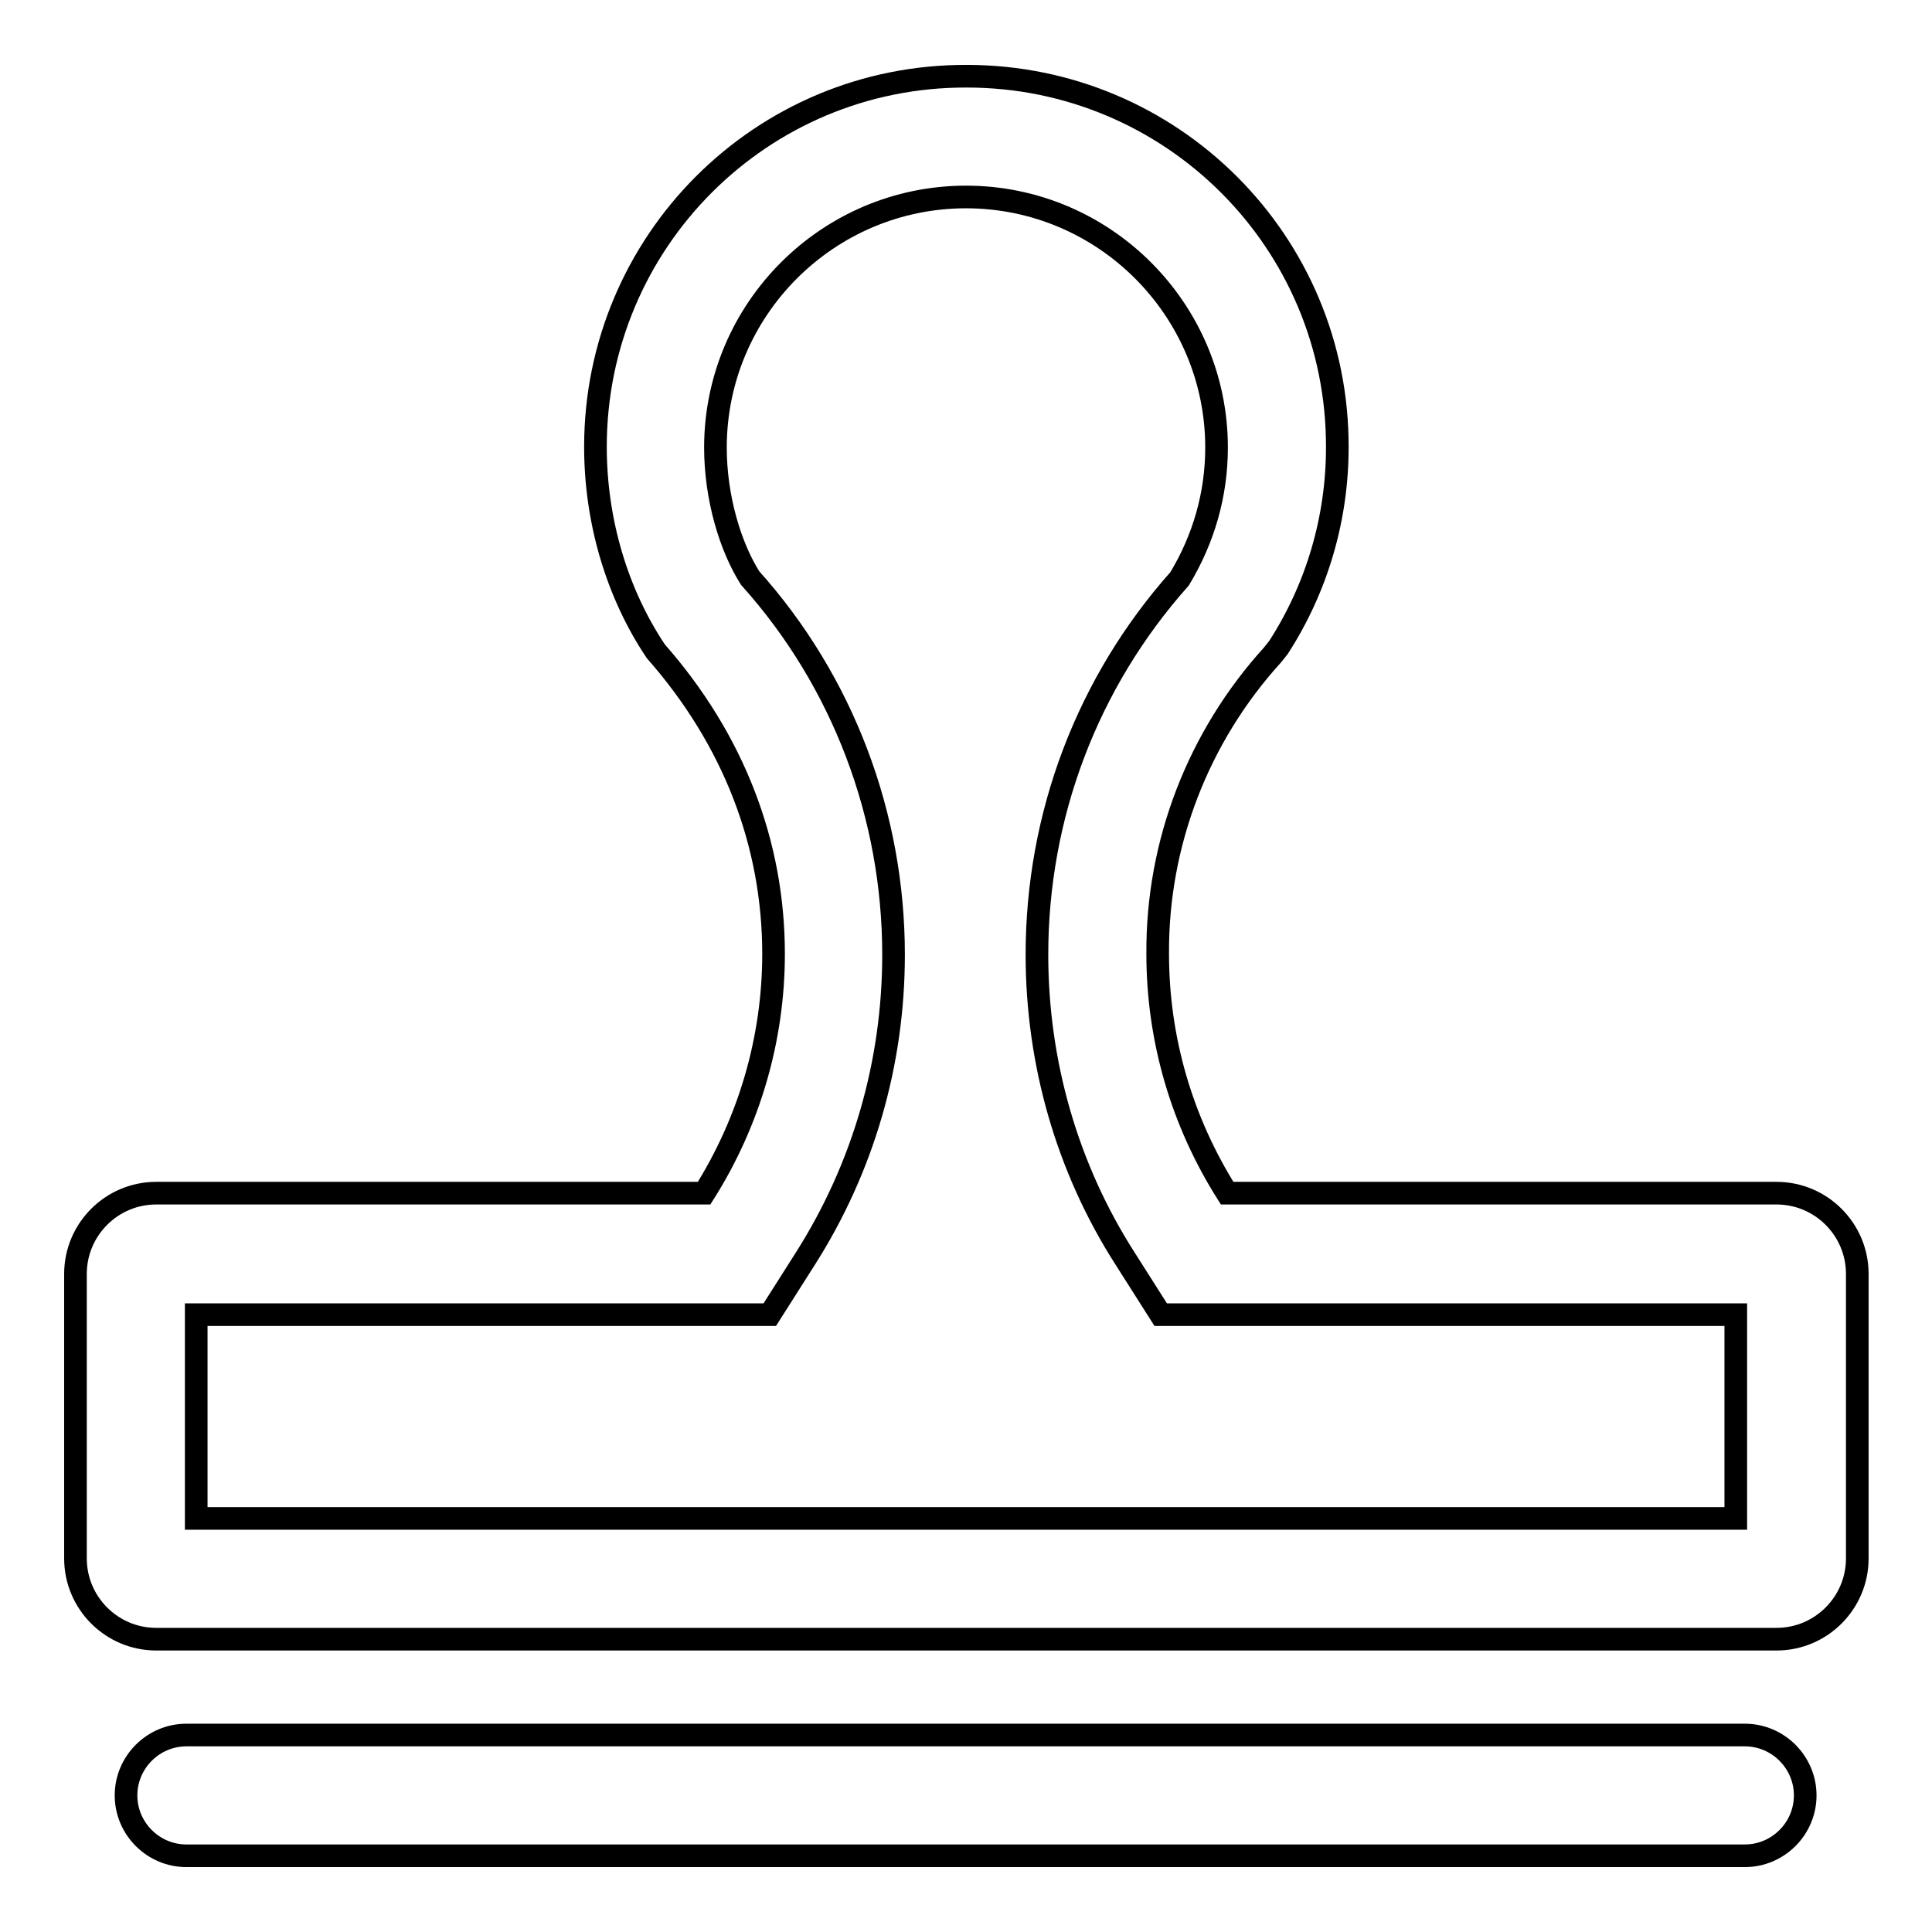
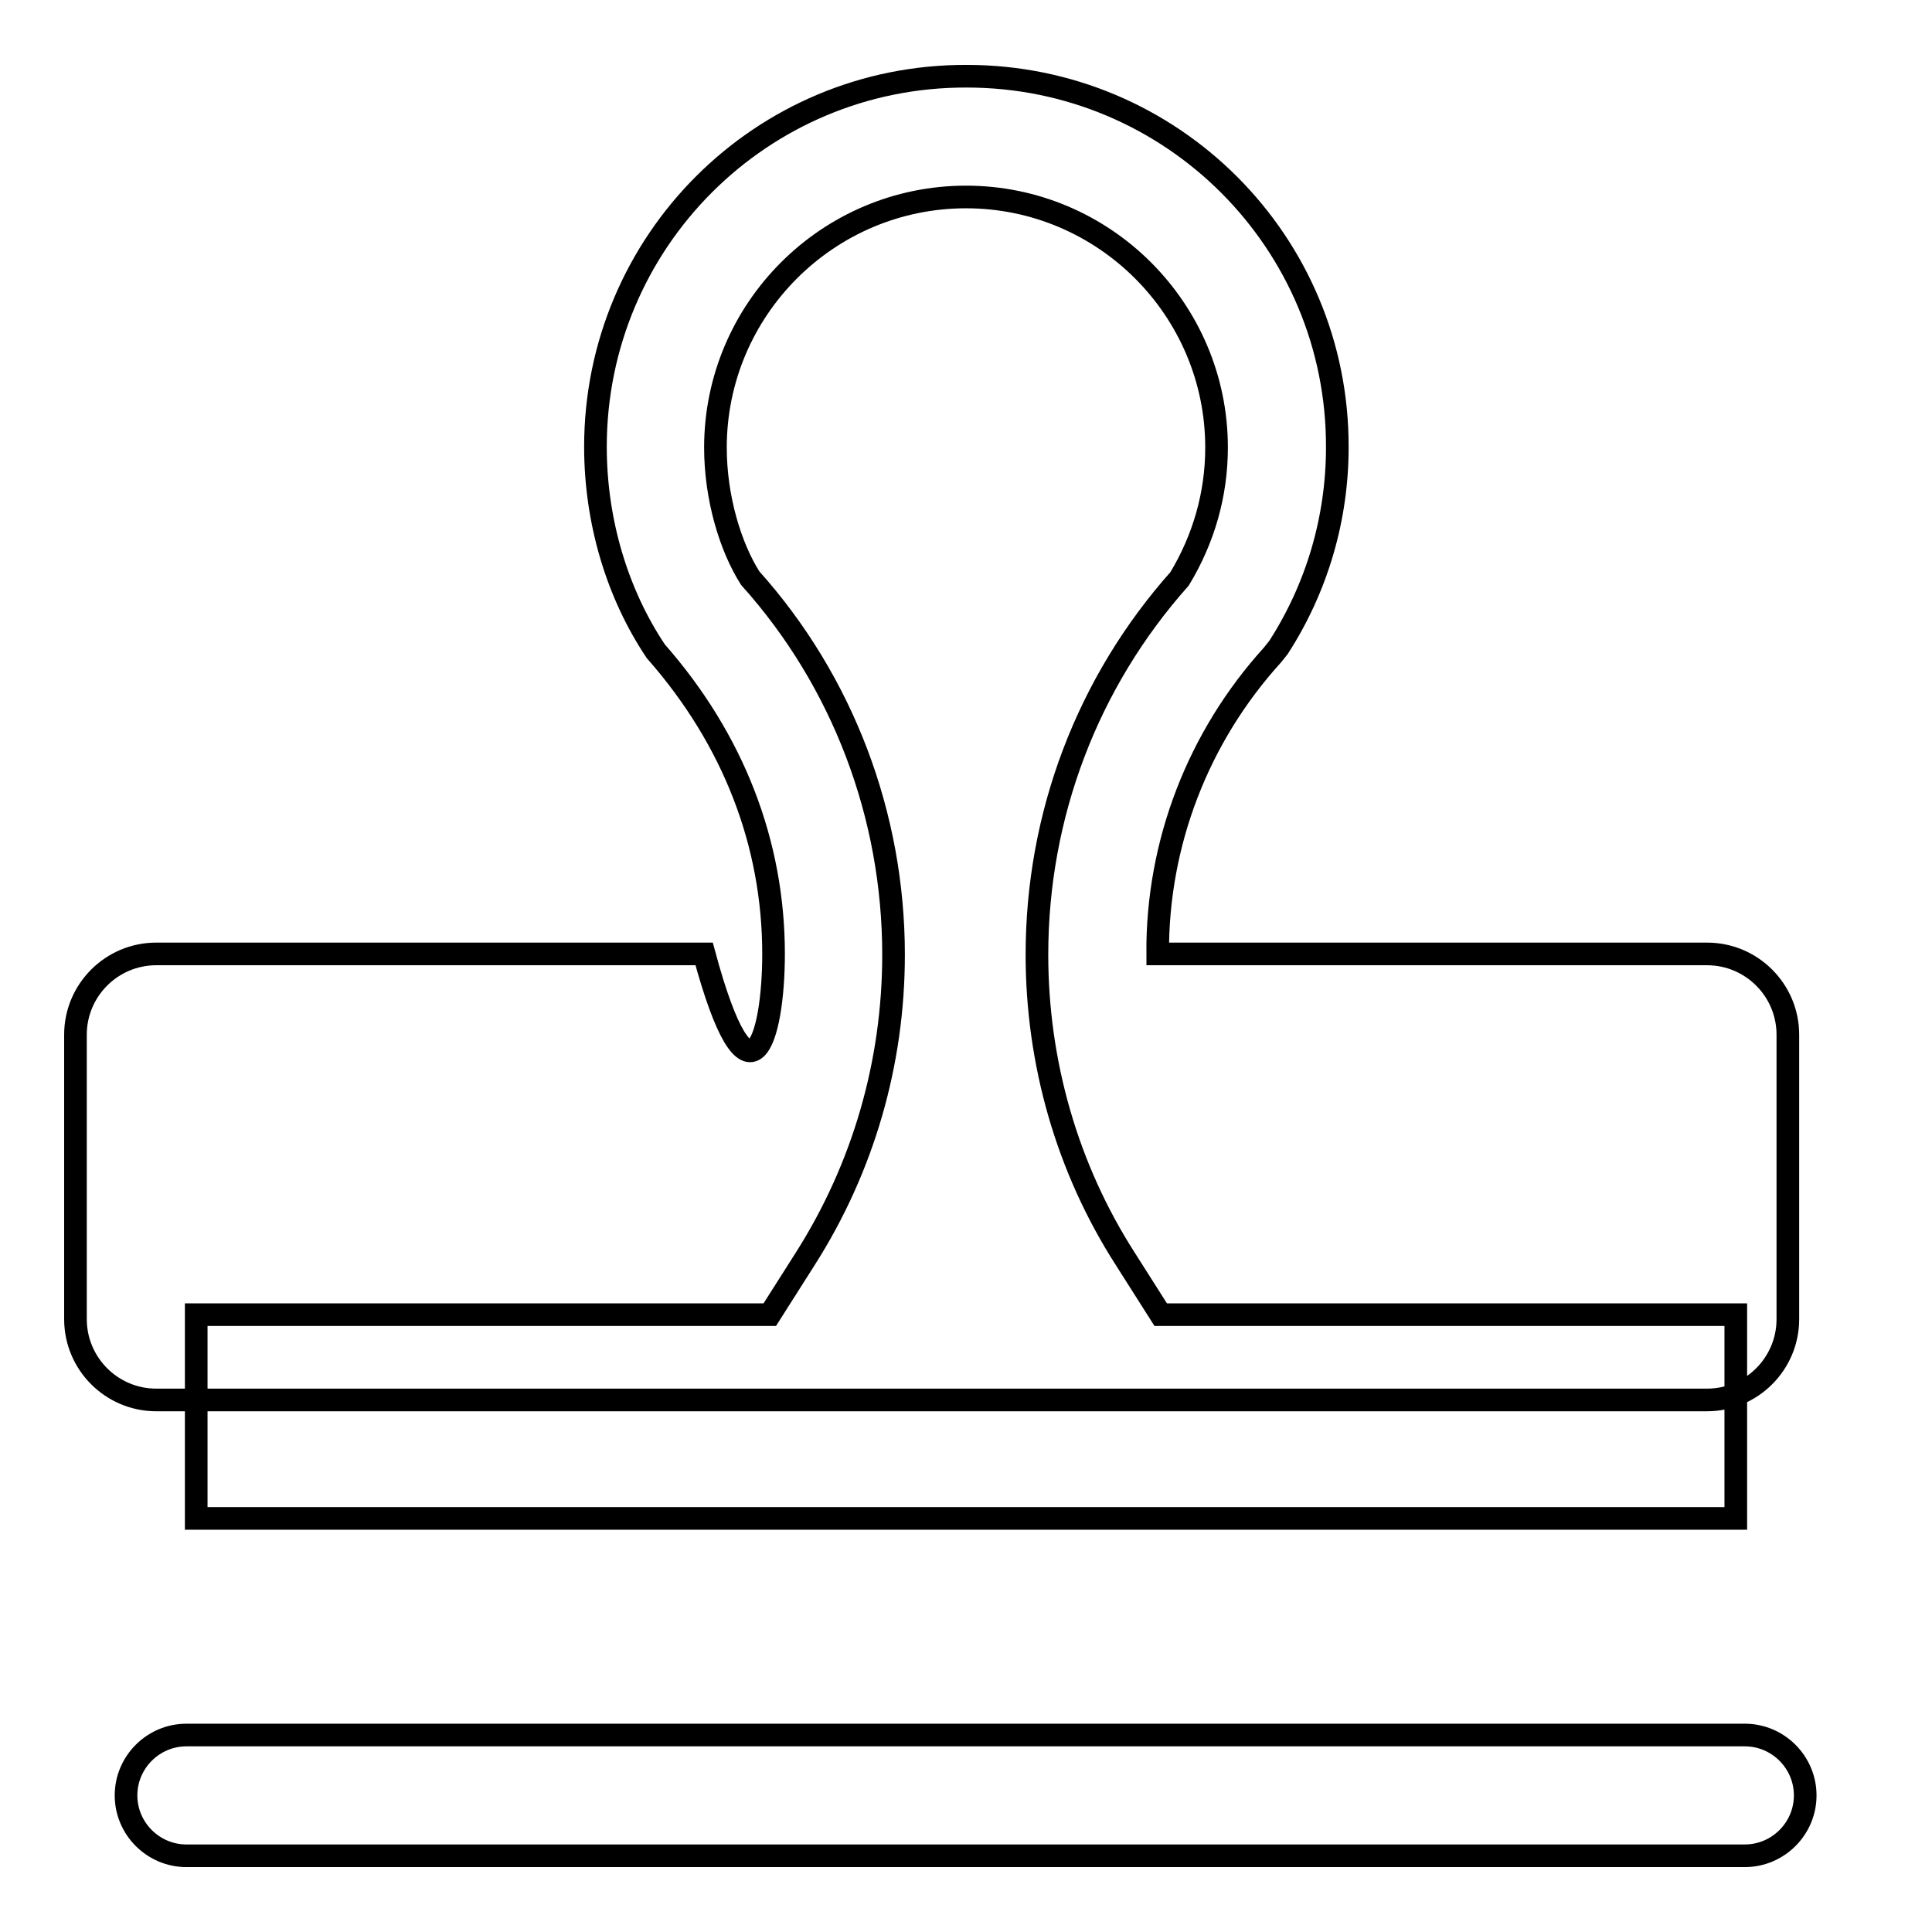
<svg xmlns="http://www.w3.org/2000/svg" version="1.1" x="0px" y="0px" viewBox="0 0 256 256" enable-background="new 0 0 256 256" xml:space="preserve">
  <g>
-     <path stroke-width="3" fill-opacity="0" stroke="#000000" d="M102.5,126.4c0-14.6-5.3-28.4-15.6-40.1c-5.1-7.6-8-17.2-8-27.1c0-27.2,22-49.2,49.2-49.1 c27.2,0,49.2,22,49.1,49.2c0,9.4-2.7,18.6-7.8,26.5l-0.8,1c-9.8,10.8-15.3,24.9-15.2,39.6c0,11.3,3.2,22.2,9.2,31.7h72.8 c5.9,0,10.7,4.8,10.7,10.7v37.7c0,5.9-4.8,10.7-10.7,10.7H20.7c-5.9,0-10.7-4.8-10.7-10.7v-37.7c0-5.9,4.8-10.7,10.7-10.7h72.6 C99.3,148.6,102.5,137.6,102.5,126.4z M161.2,59.3c0-18.3-14.9-33.2-33.2-33.2c-18.3,0-33.2,14.9-33.2,33.2c0,6.7,2,13.2,4.6,17.3 c12.3,13.7,19,31.5,19,49.9c0,14.3-4,28.2-11.7,40.3l-4.7,7.4H26v27h204v-27h-76.2l-4.7-7.4c-7.7-12-11.7-26-11.7-40.3 c0-18.5,6.7-36.1,18.9-49.8C159.5,71.4,161.2,65.5,161.2,59.3L161.2,59.3z M24.7,245.9c-4.4,0-8-3.6-8-8c0-4.4,3.6-8,8-8h206.5 c4.4,0,8,3.6,8,8c0,4.4-3.6,8-8,8c0,0,0,0,0,0H24.7z" />
+     <path stroke-width="3" fill-opacity="0" stroke="#000000" d="M102.5,126.4c0-14.6-5.3-28.4-15.6-40.1c-5.1-7.6-8-17.2-8-27.1c0-27.2,22-49.2,49.2-49.1 c27.2,0,49.2,22,49.1,49.2c0,9.4-2.7,18.6-7.8,26.5l-0.8,1c-9.8,10.8-15.3,24.9-15.2,39.6h72.8 c5.9,0,10.7,4.8,10.7,10.7v37.7c0,5.9-4.8,10.7-10.7,10.7H20.7c-5.9,0-10.7-4.8-10.7-10.7v-37.7c0-5.9,4.8-10.7,10.7-10.7h72.6 C99.3,148.6,102.5,137.6,102.5,126.4z M161.2,59.3c0-18.3-14.9-33.2-33.2-33.2c-18.3,0-33.2,14.9-33.2,33.2c0,6.7,2,13.2,4.6,17.3 c12.3,13.7,19,31.5,19,49.9c0,14.3-4,28.2-11.7,40.3l-4.7,7.4H26v27h204v-27h-76.2l-4.7-7.4c-7.7-12-11.7-26-11.7-40.3 c0-18.5,6.7-36.1,18.9-49.8C159.5,71.4,161.2,65.5,161.2,59.3L161.2,59.3z M24.7,245.9c-4.4,0-8-3.6-8-8c0-4.4,3.6-8,8-8h206.5 c4.4,0,8,3.6,8,8c0,4.4-3.6,8-8,8c0,0,0,0,0,0H24.7z" />
  </g>
</svg>